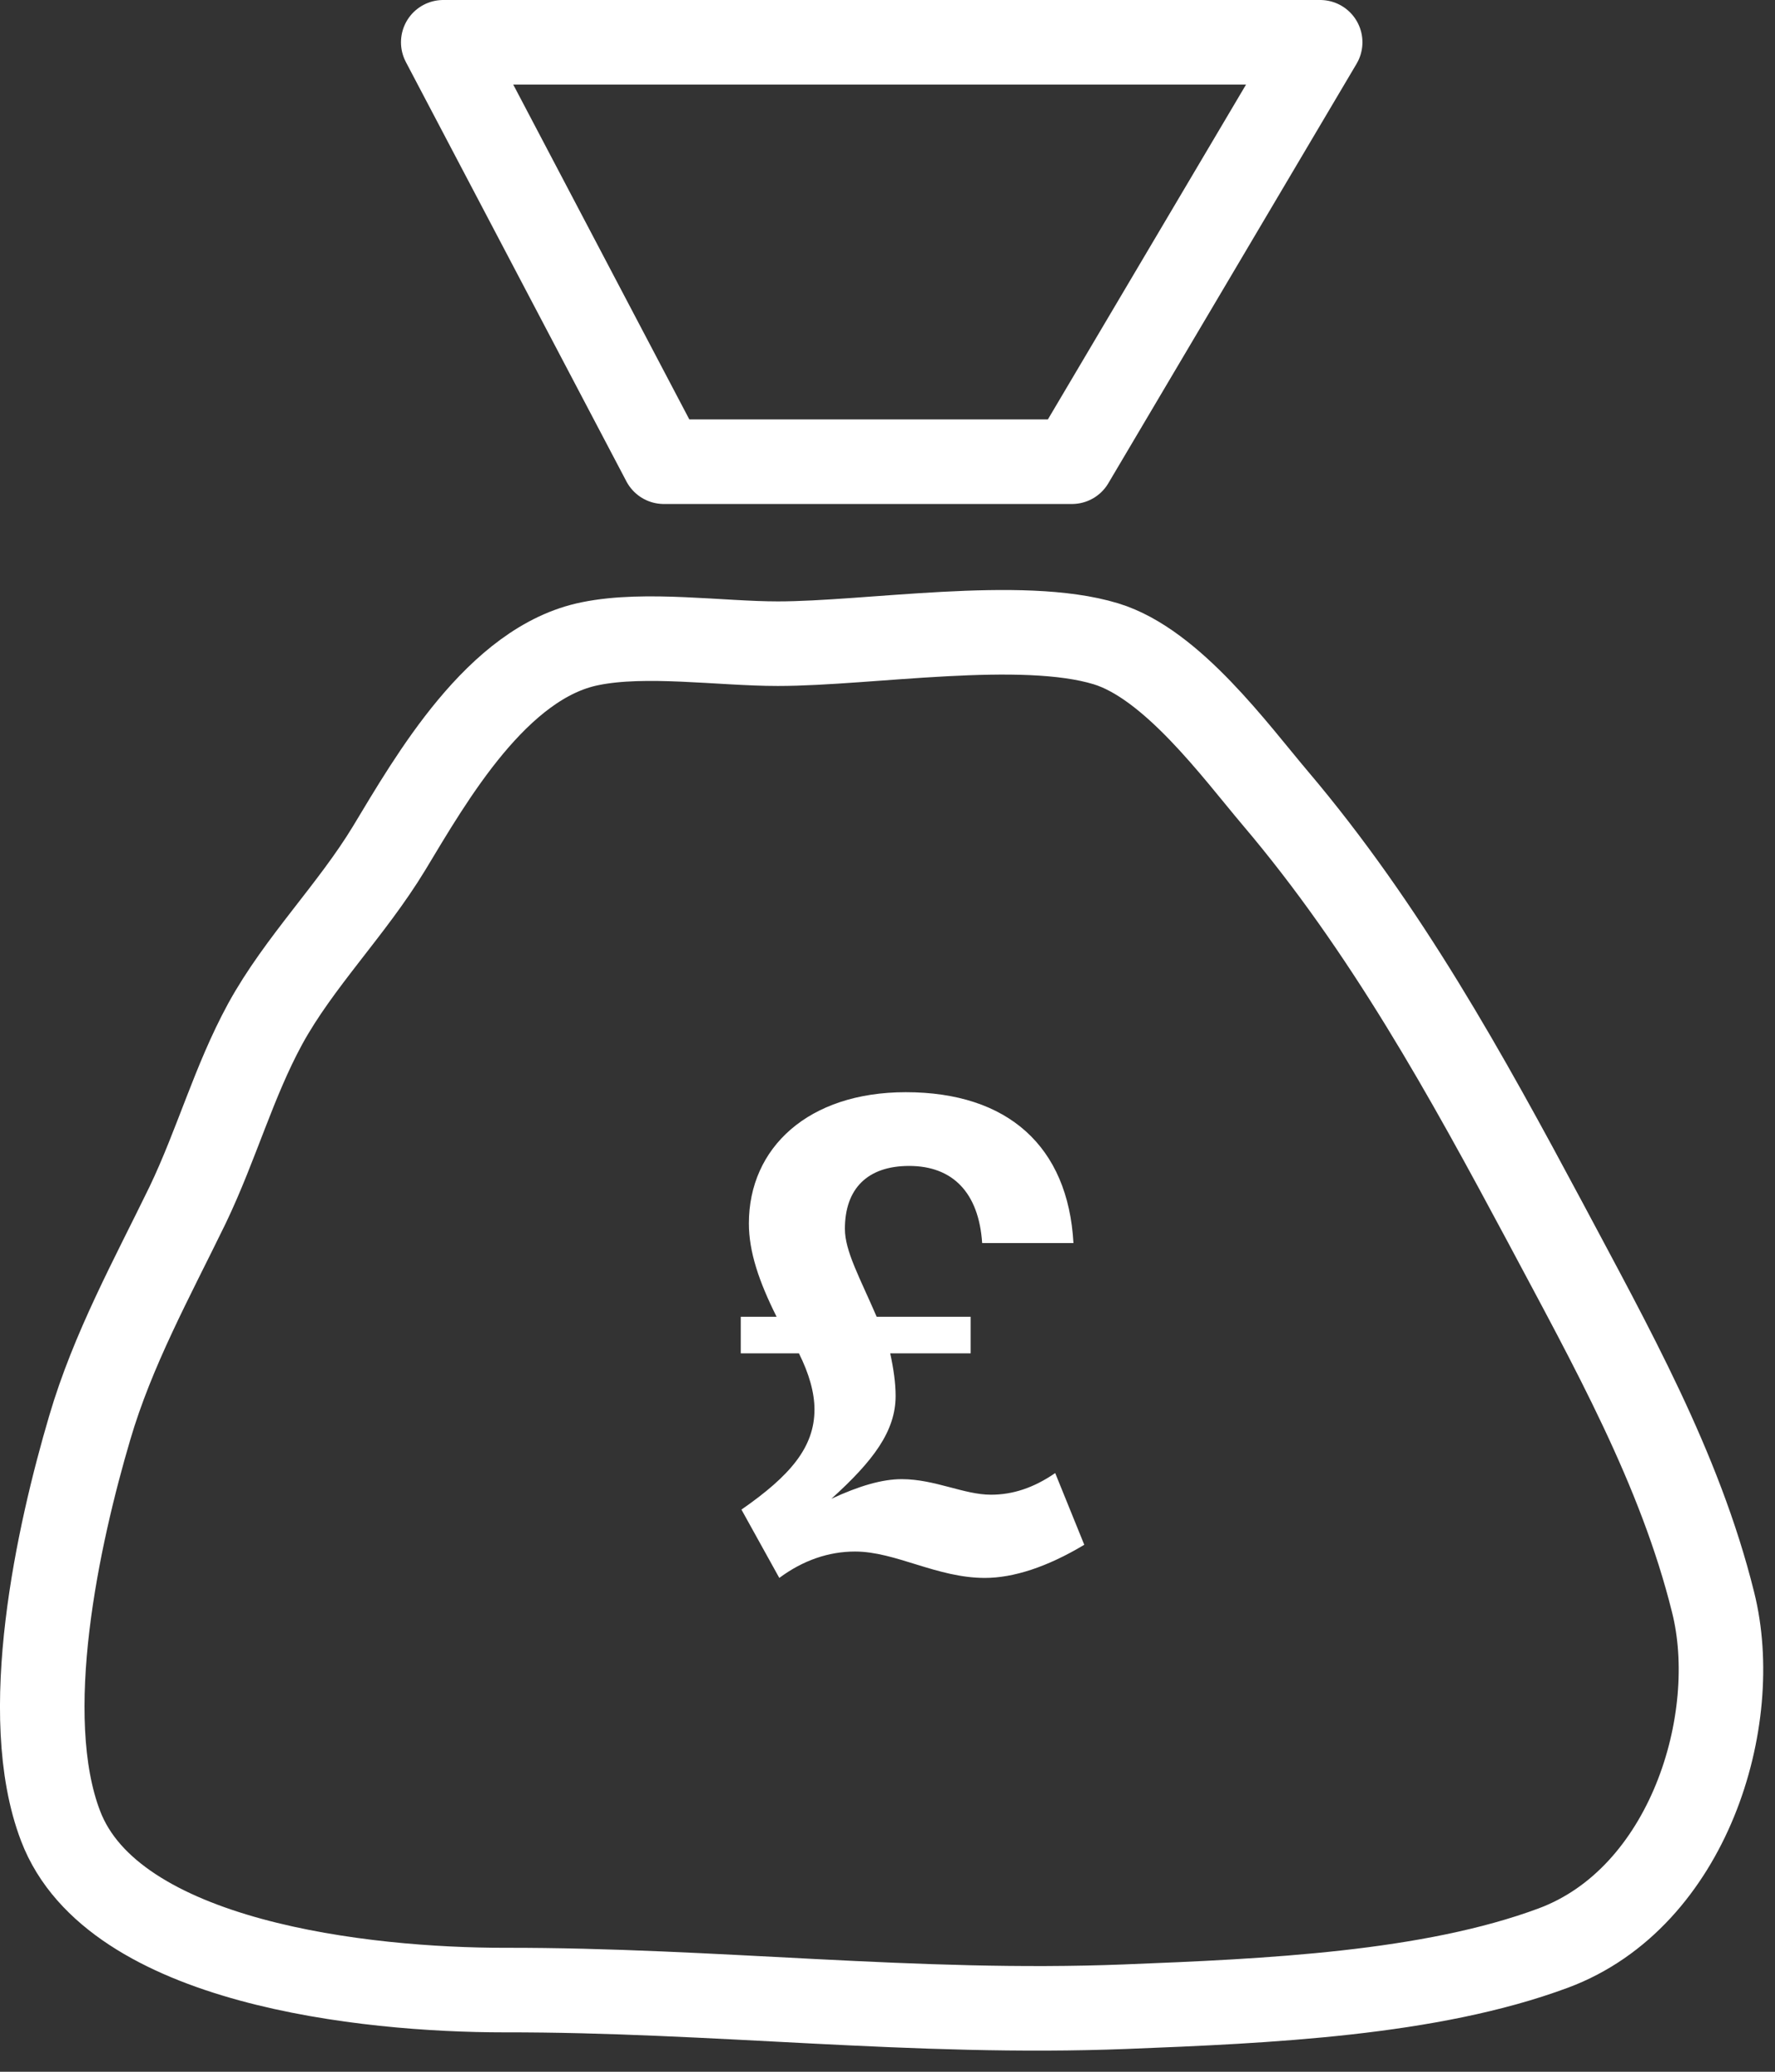
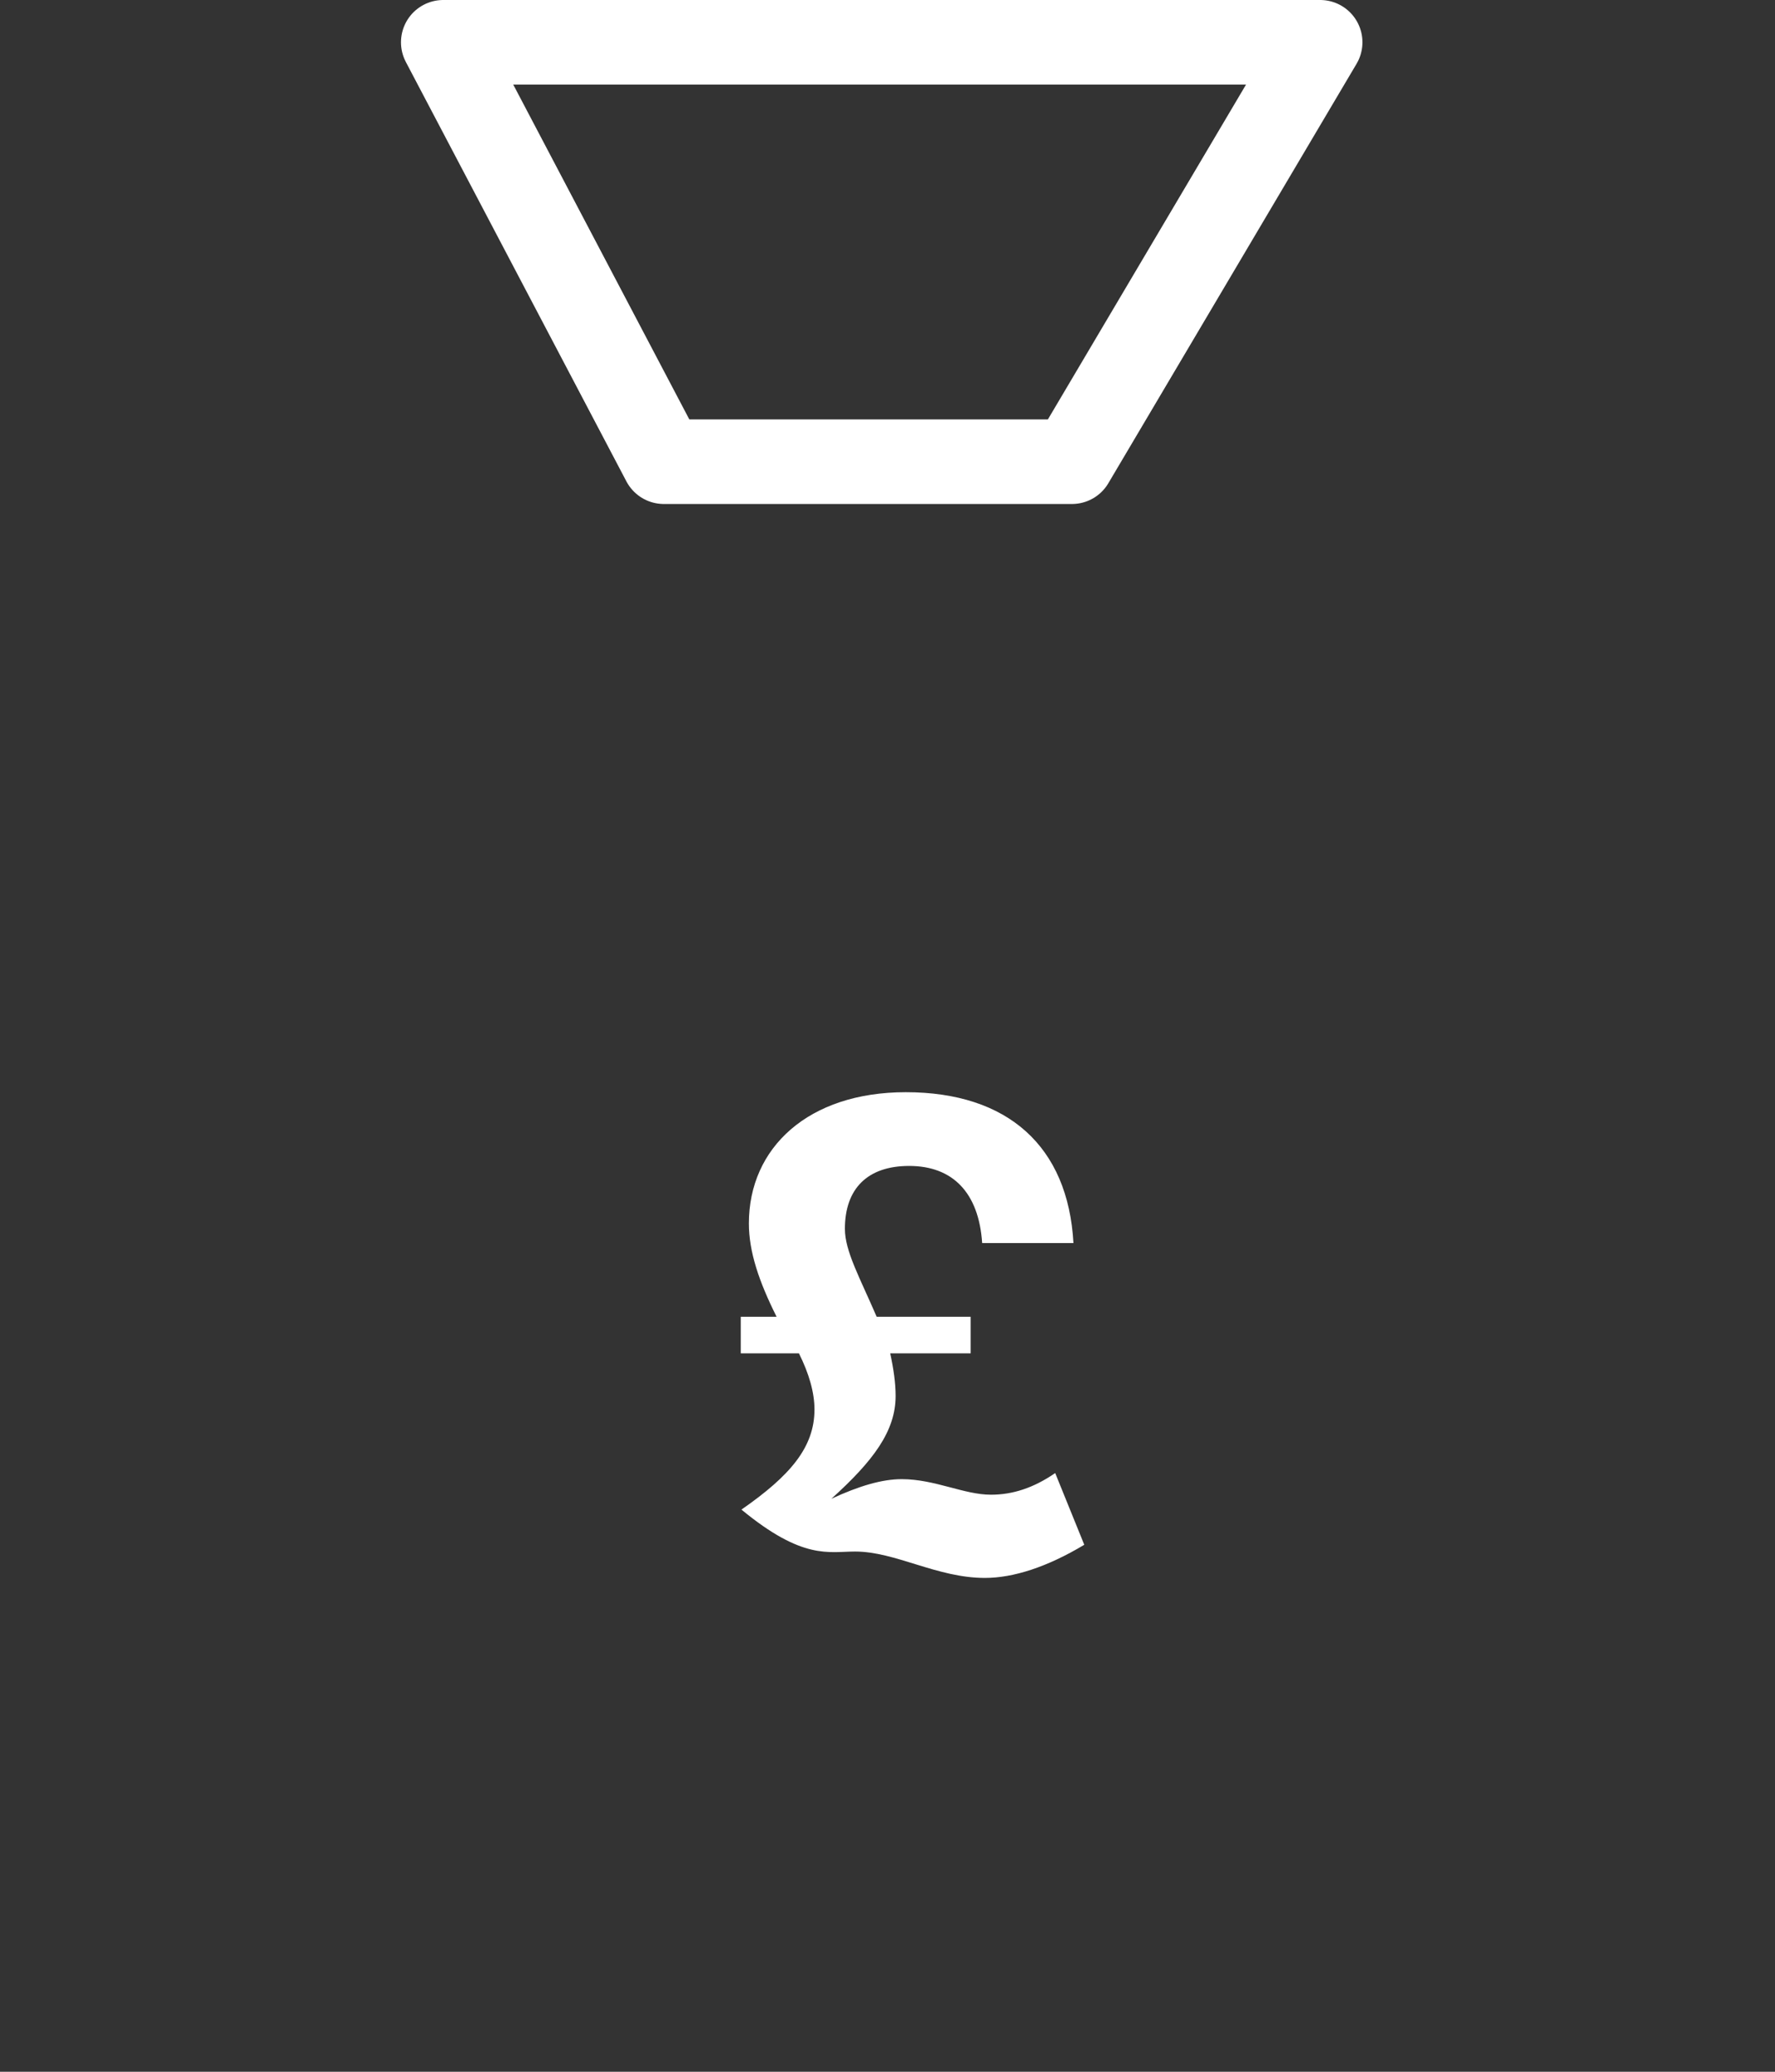
<svg xmlns="http://www.w3.org/2000/svg" width="42px" height="49px" viewBox="0 0 42 49" version="1.1">
  <rect x="0" y="0" width="42" height="49" fill="#333333" stroke="none" />
  <title>cash-bag-icon</title>
  <desc>Created with Sketch.</desc>
  <defs />
  <g id="designs" stroke="none" stroke-width="1" fill="none" fill-rule="evenodd">
    <g id="trf-Site_Wireframe_Security_v1-Copy-2" transform="translate(-934, -2002)">
      <g id="cash-bag-icon" transform="translate(935, 2003)">
        <polygon id="Stroke-1" stroke="#FFFFFF" stroke-width="2" stroke-linecap="round" stroke-linejoin="round" points="9.488 -7.1e-15 30.238 -7.1e-15 24.365 9.92 14.707 9.92" />
-         <path d="M17.405,14.224 C19.564,14.224 23.166,13.616 25.169,14.227 C26.733,14.703 28.233,16.765 29.174,17.876 C31.791,20.96 33.706,24.444 35.556,27.899 C37.118,30.835 38.748,33.72 39.535,36.895 C40.237,39.682 38.953,43.886 35.754,45.074 C32.843,46.156 28.995,46.329 25.625,46.461 C20.643,46.656 15.902,46.059 10.931,46.068 C7.668,46.068 1.673,45.439 0.434,42.187 C-0.568,39.571 0.377,35.295 1.123,32.77 C1.667,30.917 2.595,29.236 3.441,27.498 C4.13,26.058 4.53,24.585 5.274,23.218 C6.077,21.753 7.324,20.519 8.209,19.058 C9.203,17.412 10.768,14.662 12.966,14.224 C14.277,13.956 16.05,14.224 17.405,14.224 Z" id="Stroke-3" stroke="#FFFFFF" stroke-width="2" stroke-linecap="round" stroke-linejoin="round" />
-         <path d="M16.544,34.704 L17.44,36.32 C18,35.904 18.608,35.696 19.232,35.696 C20.192,35.696 21.168,36.32 22.304,36.32 C22.976,36.32 23.776,36.064 24.656,35.536 L23.968,33.84 C23.456,34.192 22.96,34.352 22.448,34.352 C21.808,34.352 21.12,33.984 20.336,33.984 C19.872,33.984 19.328,34.144 18.672,34.448 C19.664,33.552 20.192,32.848 20.192,32.016 C20.192,31.712 20.144,31.376 20.064,31.008 L21.968,31.008 L21.968,30.144 L19.744,30.144 C19.344,29.216 18.992,28.592 18.992,28.064 C18.992,27.12 19.52,26.576 20.512,26.576 C21.536,26.576 22.16,27.2 22.24,28.4 L24.4,28.4 C24.272,26.112 22.848,24.832 20.432,24.832 C18.128,24.832 16.72,26.144 16.72,27.936 C16.72,28.608 16.96,29.312 17.376,30.144 L16.528,30.144 L16.528,31.008 L17.904,31.008 C18.144,31.488 18.272,31.936 18.272,32.336 C18.272,33.232 17.696,33.904 16.544,34.704 Z" id="£" fill="#FFFFFF" />
+         <path d="M16.544,34.704 C18,35.904 18.608,35.696 19.232,35.696 C20.192,35.696 21.168,36.32 22.304,36.32 C22.976,36.32 23.776,36.064 24.656,35.536 L23.968,33.84 C23.456,34.192 22.96,34.352 22.448,34.352 C21.808,34.352 21.12,33.984 20.336,33.984 C19.872,33.984 19.328,34.144 18.672,34.448 C19.664,33.552 20.192,32.848 20.192,32.016 C20.192,31.712 20.144,31.376 20.064,31.008 L21.968,31.008 L21.968,30.144 L19.744,30.144 C19.344,29.216 18.992,28.592 18.992,28.064 C18.992,27.12 19.52,26.576 20.512,26.576 C21.536,26.576 22.16,27.2 22.24,28.4 L24.4,28.4 C24.272,26.112 22.848,24.832 20.432,24.832 C18.128,24.832 16.72,26.144 16.72,27.936 C16.72,28.608 16.96,29.312 17.376,30.144 L16.528,30.144 L16.528,31.008 L17.904,31.008 C18.144,31.488 18.272,31.936 18.272,32.336 C18.272,33.232 17.696,33.904 16.544,34.704 Z" id="£" fill="#FFFFFF" />
      </g>
    </g>
  </g>
</svg>